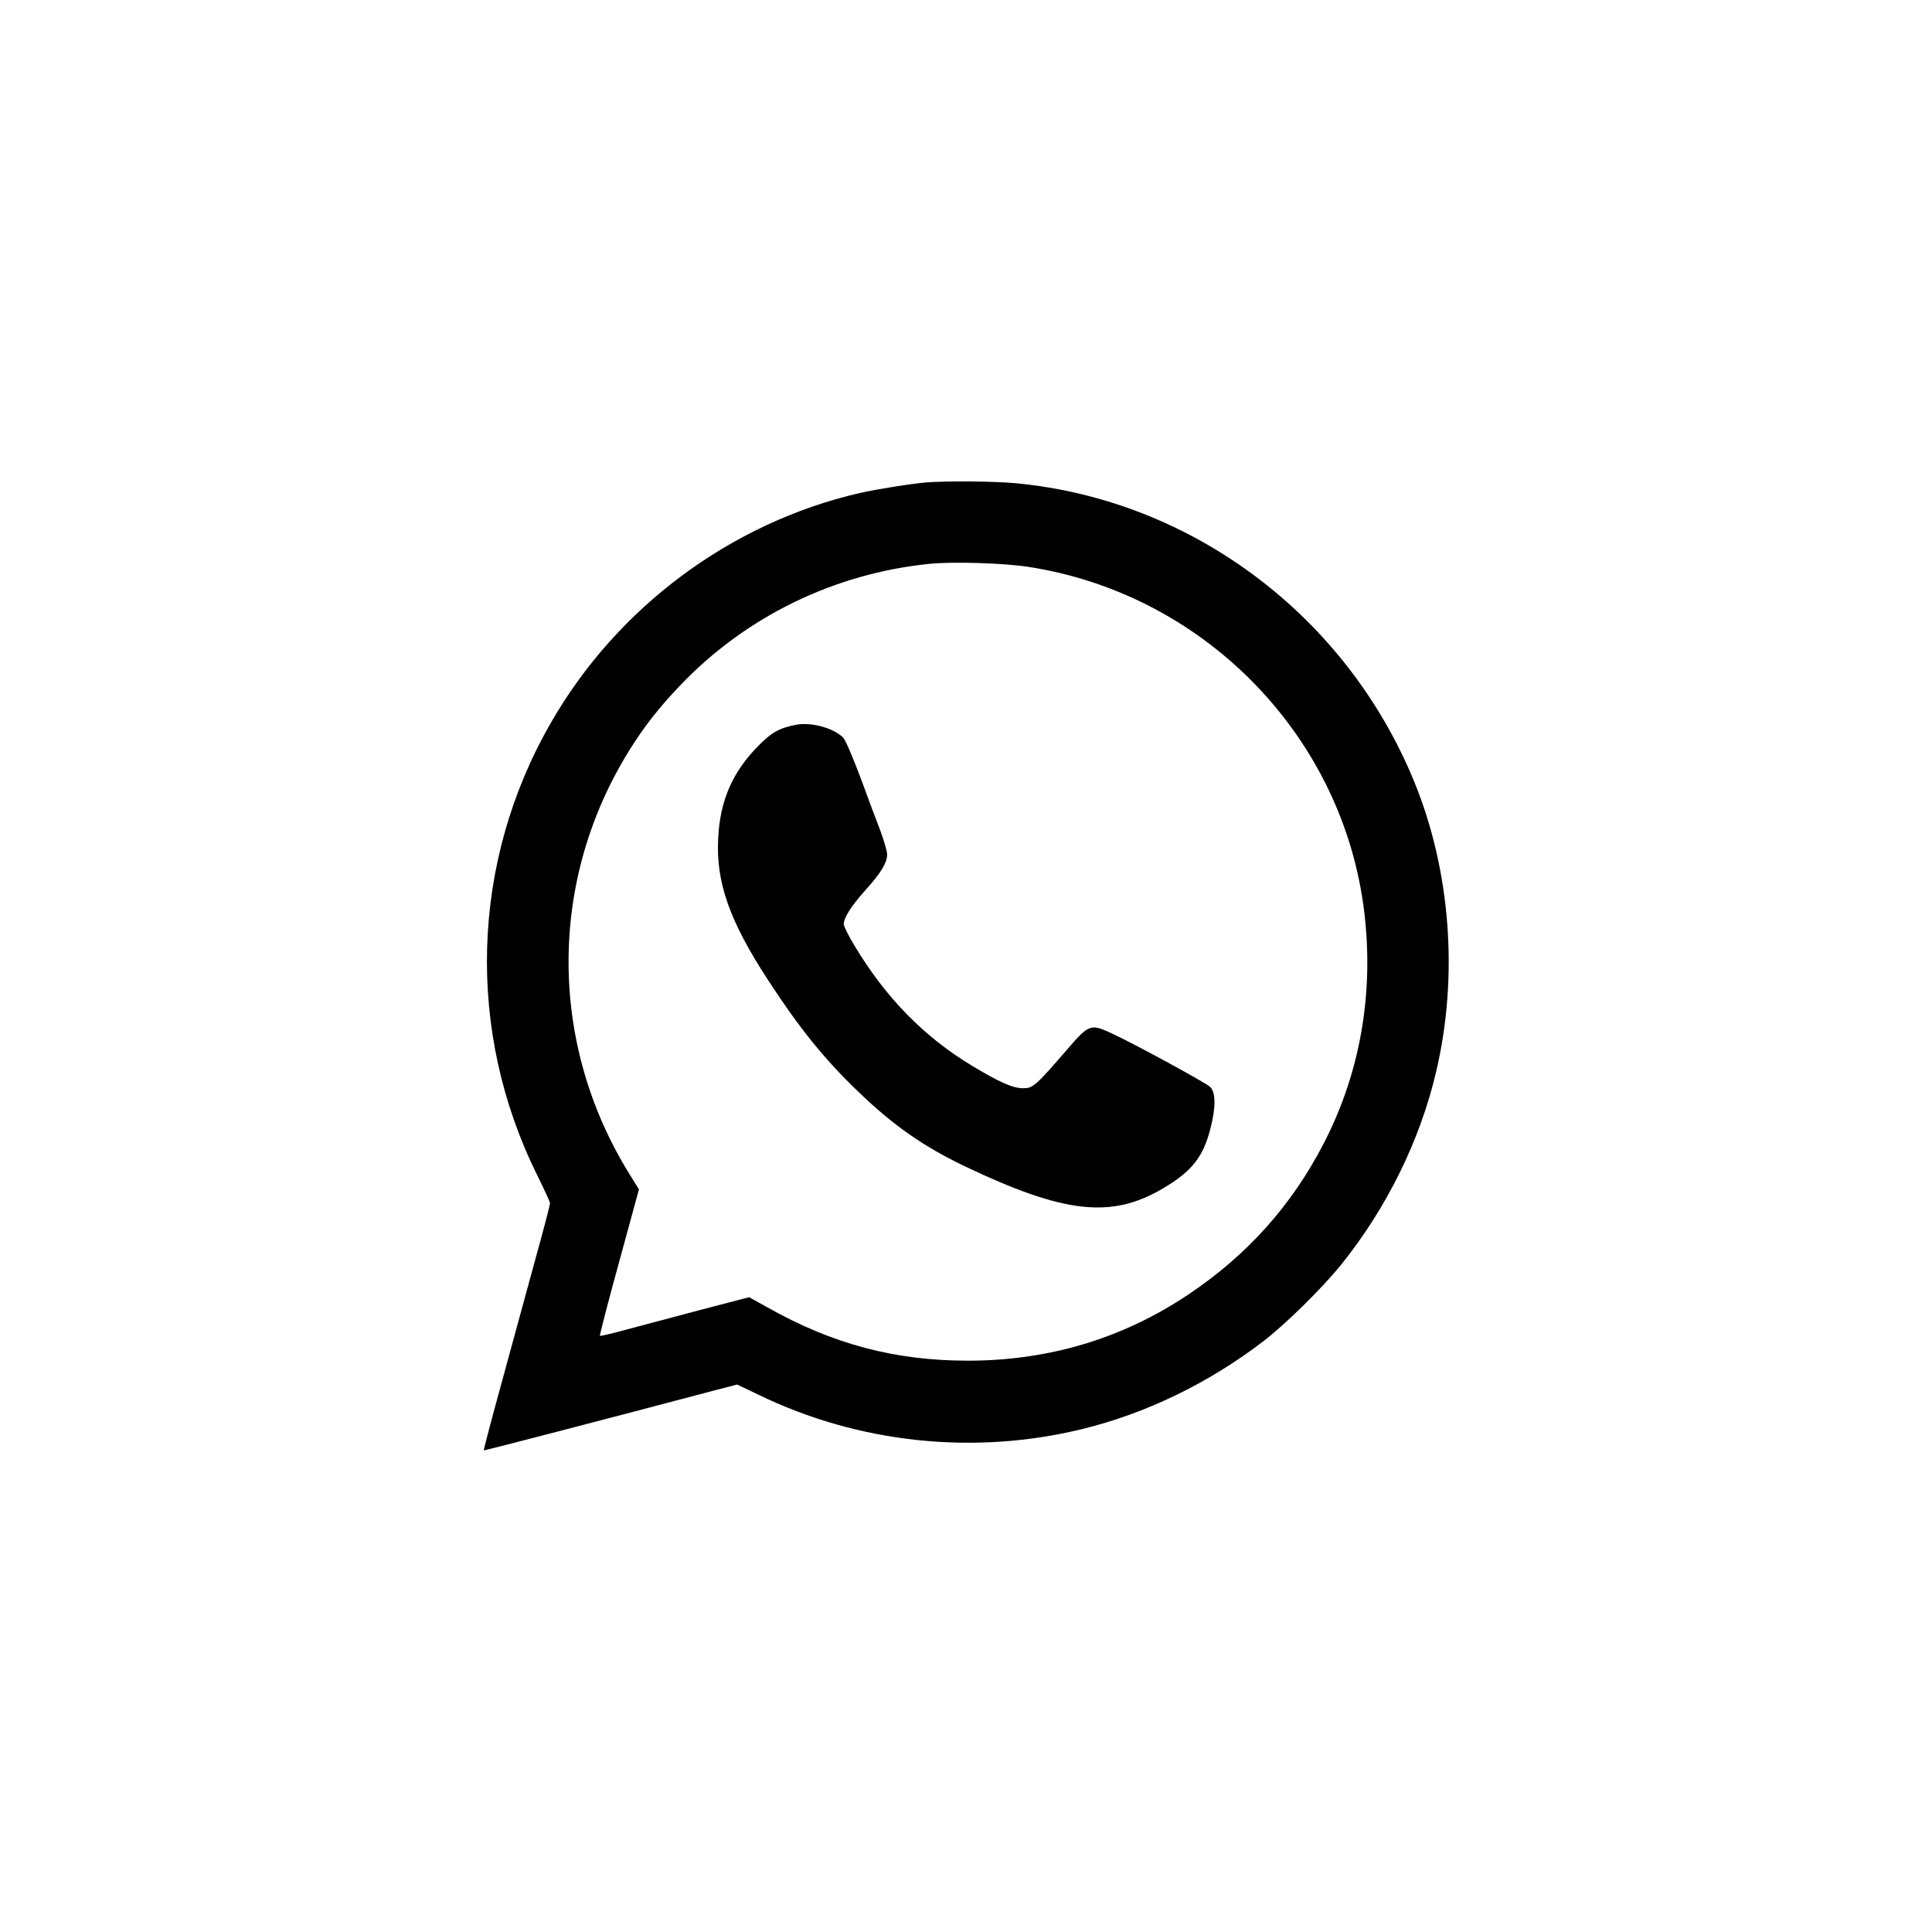
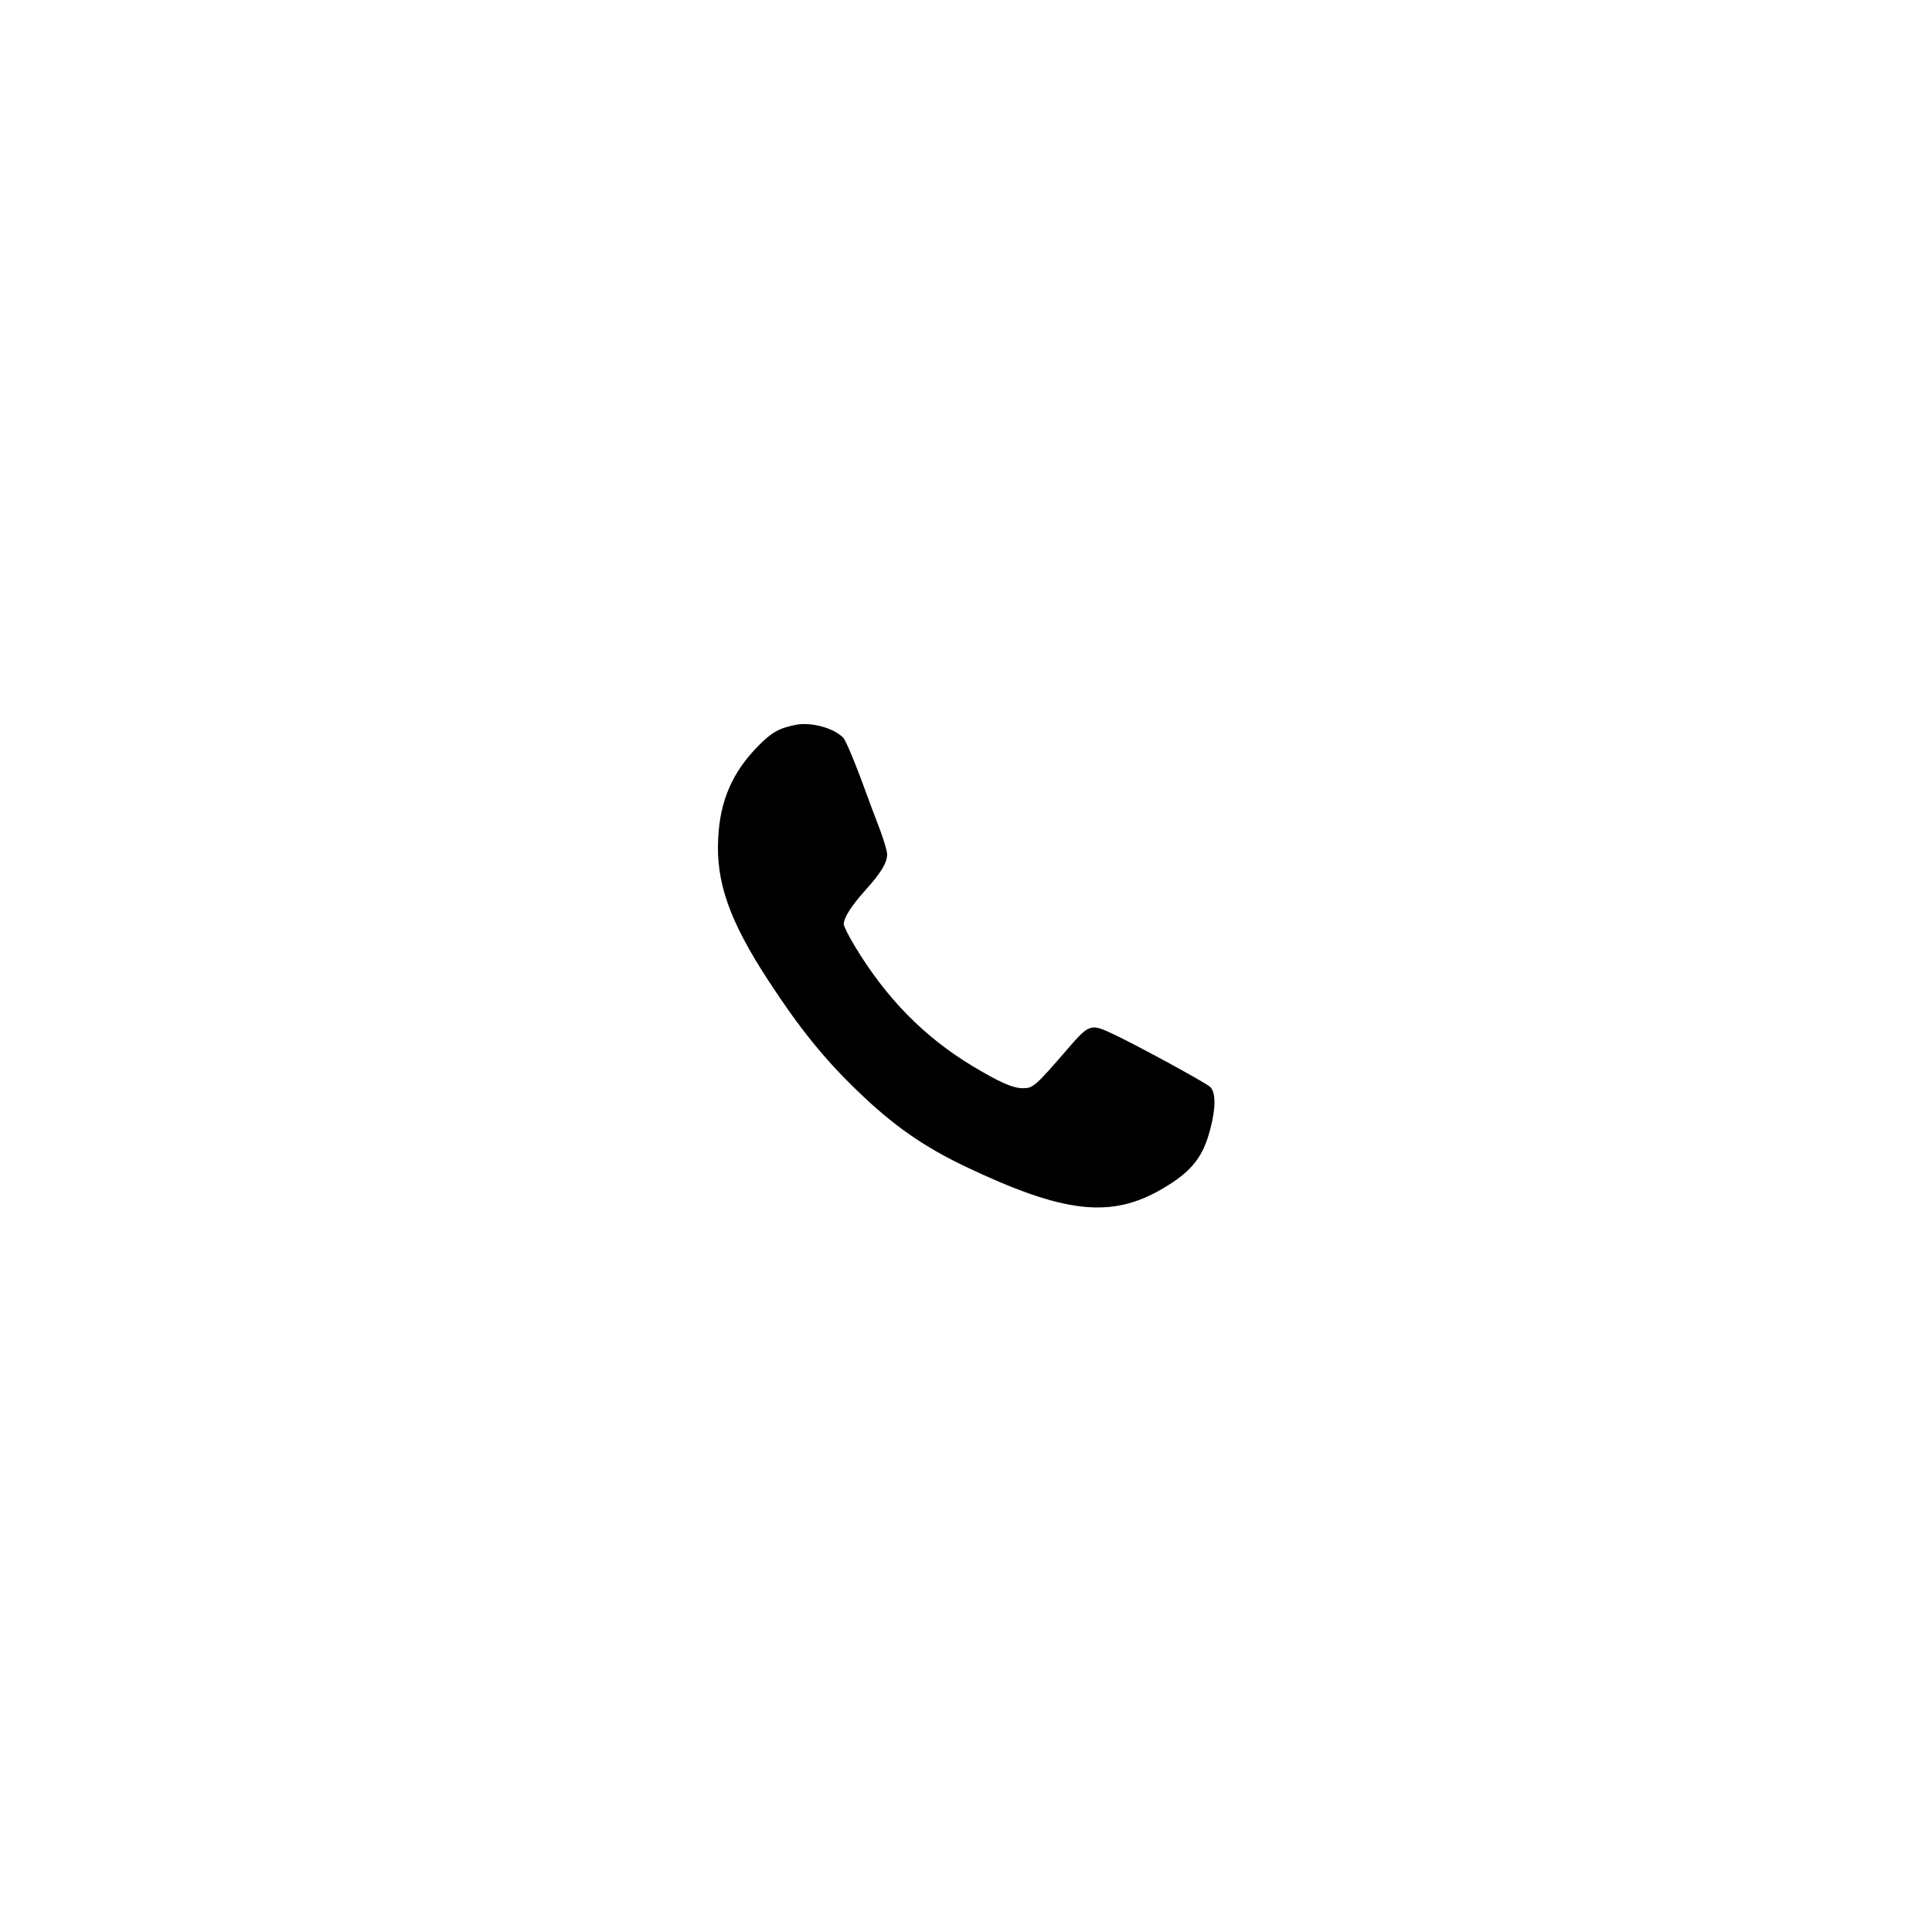
<svg xmlns="http://www.w3.org/2000/svg" version="1.0" width="980pt" height="980pt" viewBox="0 0 980 980" preserveAspectRatio="xMidYMid meet">
  <g transform="translate(0,980) scale(0.1,-0.1)" fill="#000000" stroke="none">
-     <path d="M4700 7353 c-75 -6 -250 -34 -340 -54 -653 -151 -1229 -579 -1565 -1164 -408 -708 -433 -1566 -69 -2298 35 -71 64 -134 64 -141 0 -7 -31 -127 -70 -267 -38 -140 -114 -418 -169 -619 -55 -200 -99 -366 -97 -367 2 -2 645 165 1158 301 l127 33 111 -53 c506 -245 1090 -307 1639 -173 323 79 638 231 916 443 112 85 302 272 398 391 231 287 401 632 482 980 114 484 73 1019 -111 1469 -346 845 -1131 1432 -2024 1515 -106 10 -343 12 -450 4z m514 -428 c877 -134 1574 -832 1700 -1705 61 -426 -7 -848 -199 -1219 -163 -316 -389 -568 -688 -768 -333 -223 -708 -335 -1117 -335 -370 0 -688 84 -1020 272 l-90 50 -253 -66 c-138 -37 -308 -82 -376 -100 -69 -19 -126 -32 -128 -30 -2 2 41 170 97 373 l101 370 -49 79 c-410 662 -411 1486 -1 2146 73 118 149 216 256 328 333 351 783 571 1268 620 118 12 374 4 499 -15z" />
    <path d="M4040 6124 c-87 -17 -126 -38 -195 -109 -130 -132 -193 -277 -202 -467 -12 -222 57 -419 252 -718 158 -243 286 -402 456 -565 180 -174 331 -279 543 -381 506 -241 745 -267 1007 -111 145 86 202 158 239 303 28 108 27 184 -2 211 -25 23 -400 227 -507 275 -98 45 -109 41 -215 -82 -164 -190 -176 -200 -227 -200 -51 0 -119 30 -257 113 -244 147 -438 345 -595 606 -32 52 -57 103 -57 113 0 33 37 91 110 173 79 87 110 139 110 182 0 15 -16 68 -34 118 -19 49 -65 171 -101 270 -37 99 -76 190 -87 202 -46 49 -161 81 -238 67z" />
  </g>
</svg>